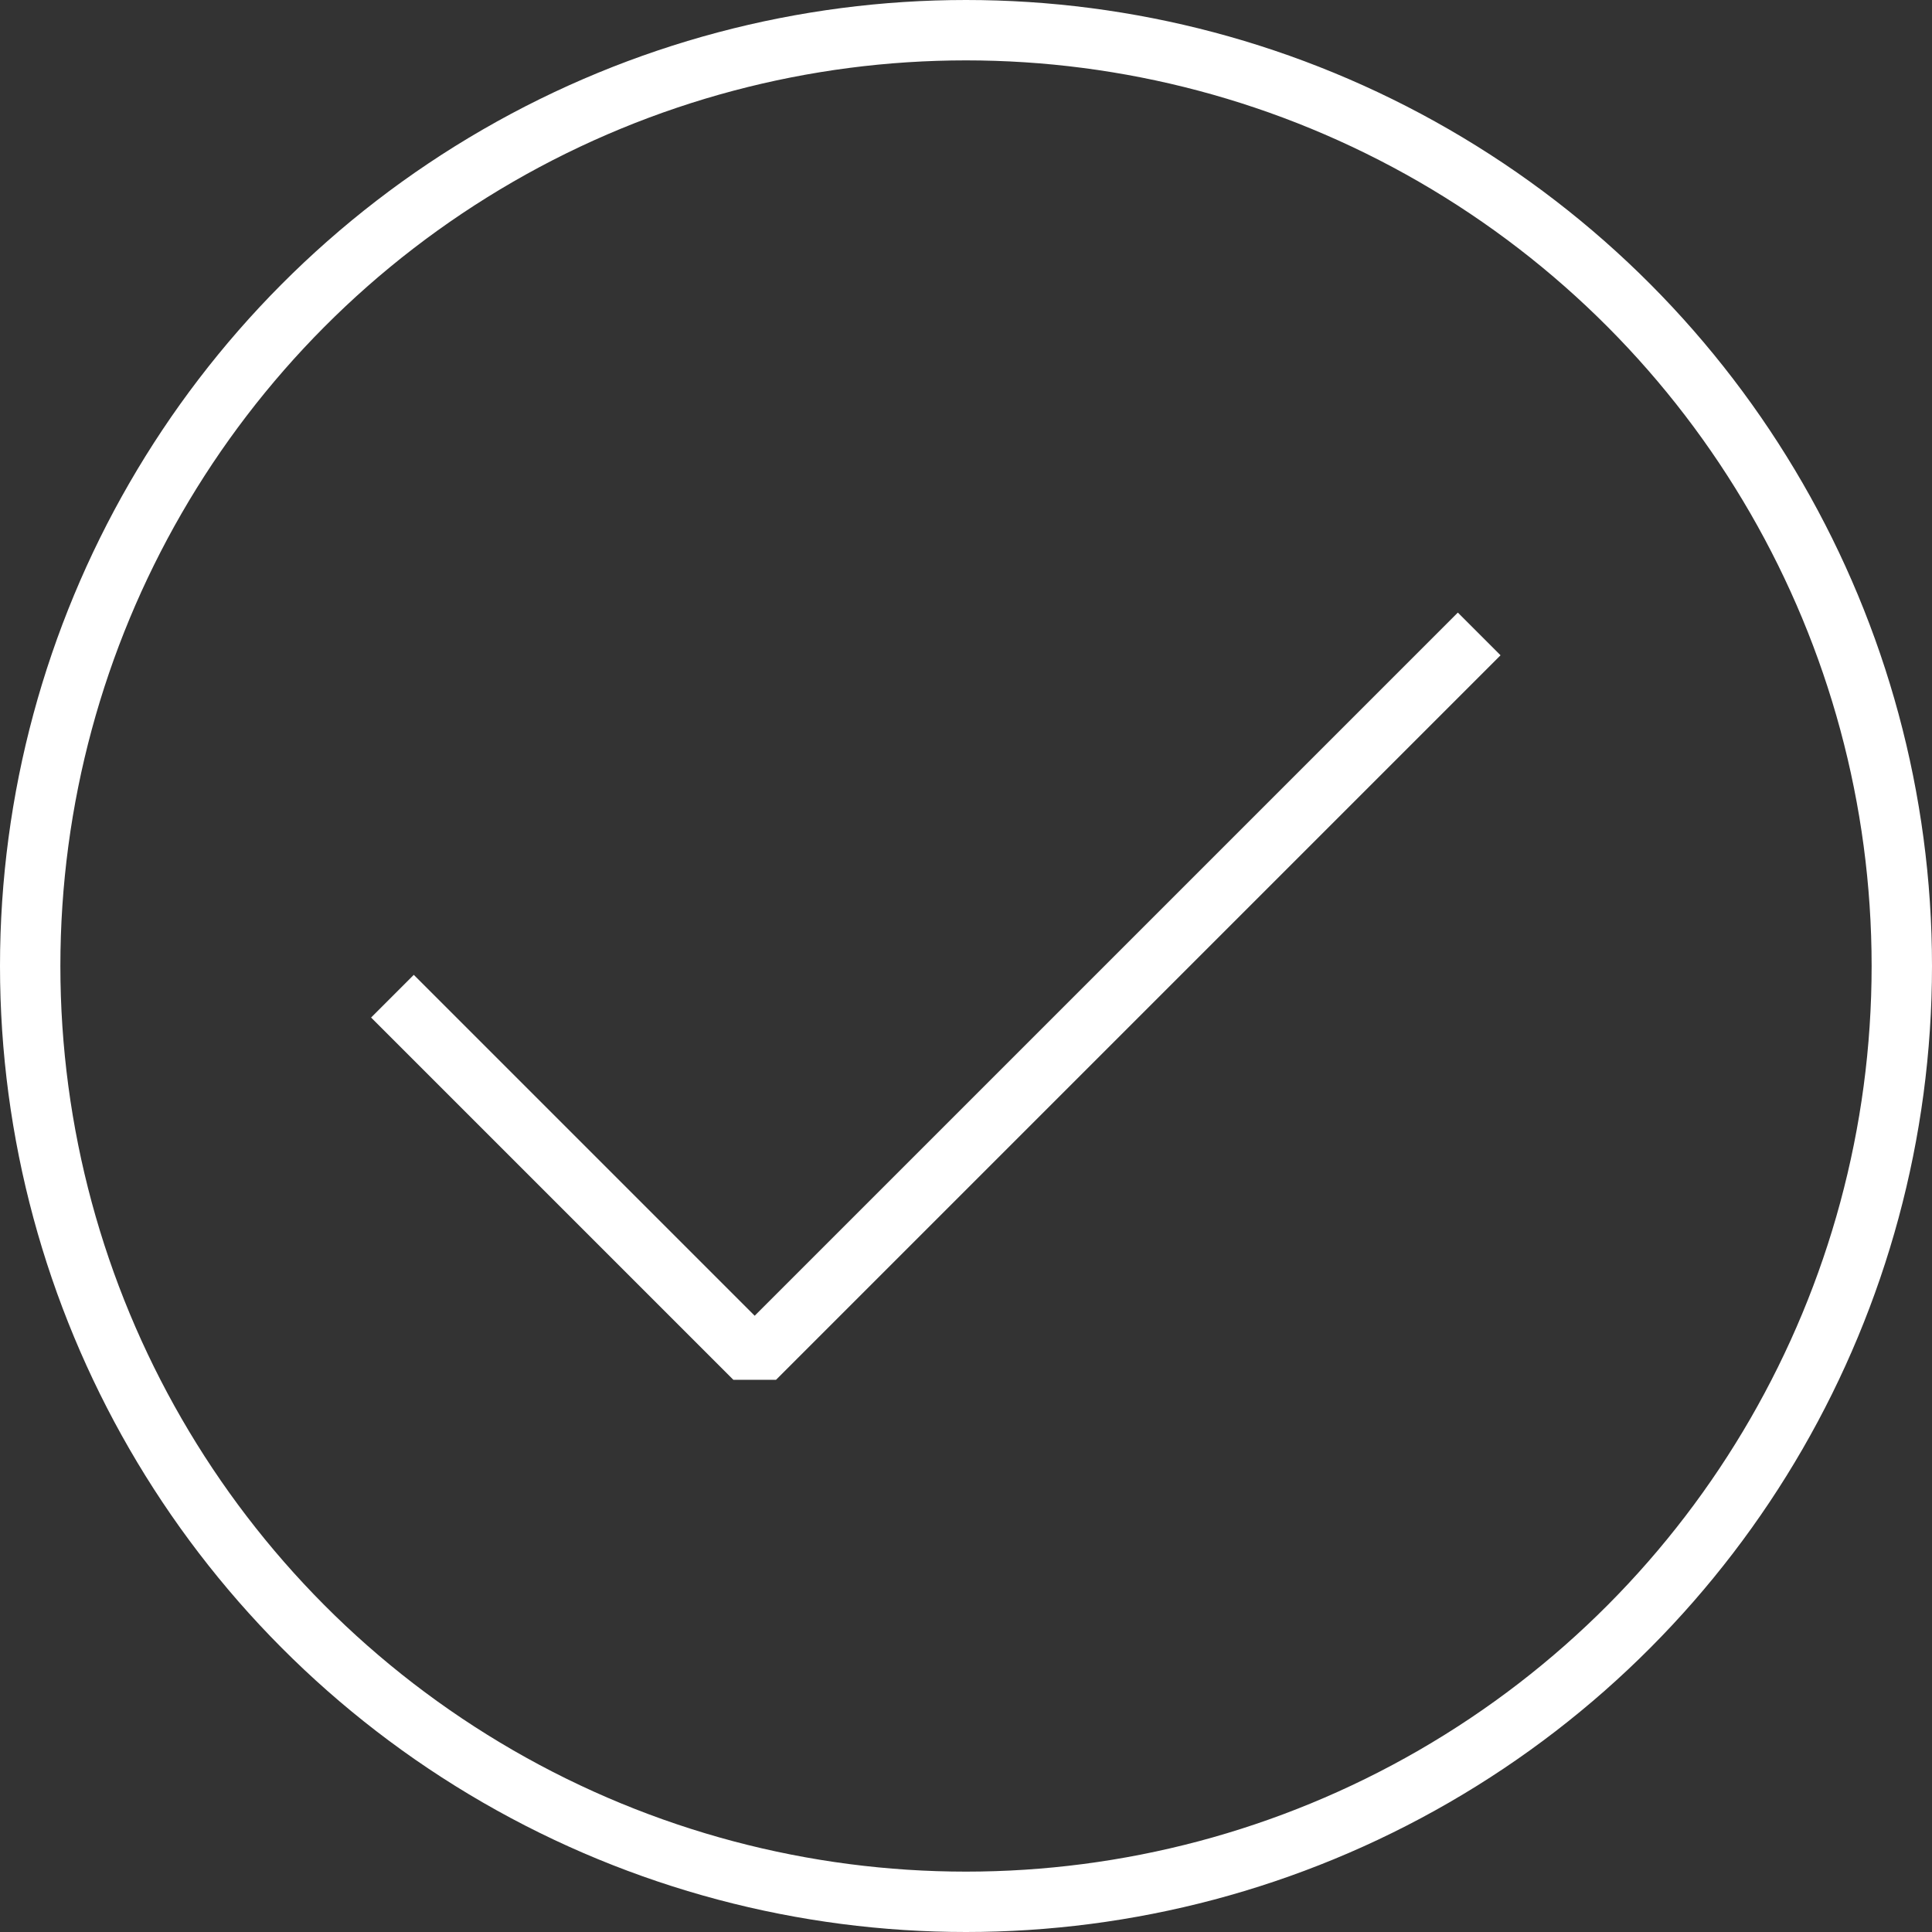
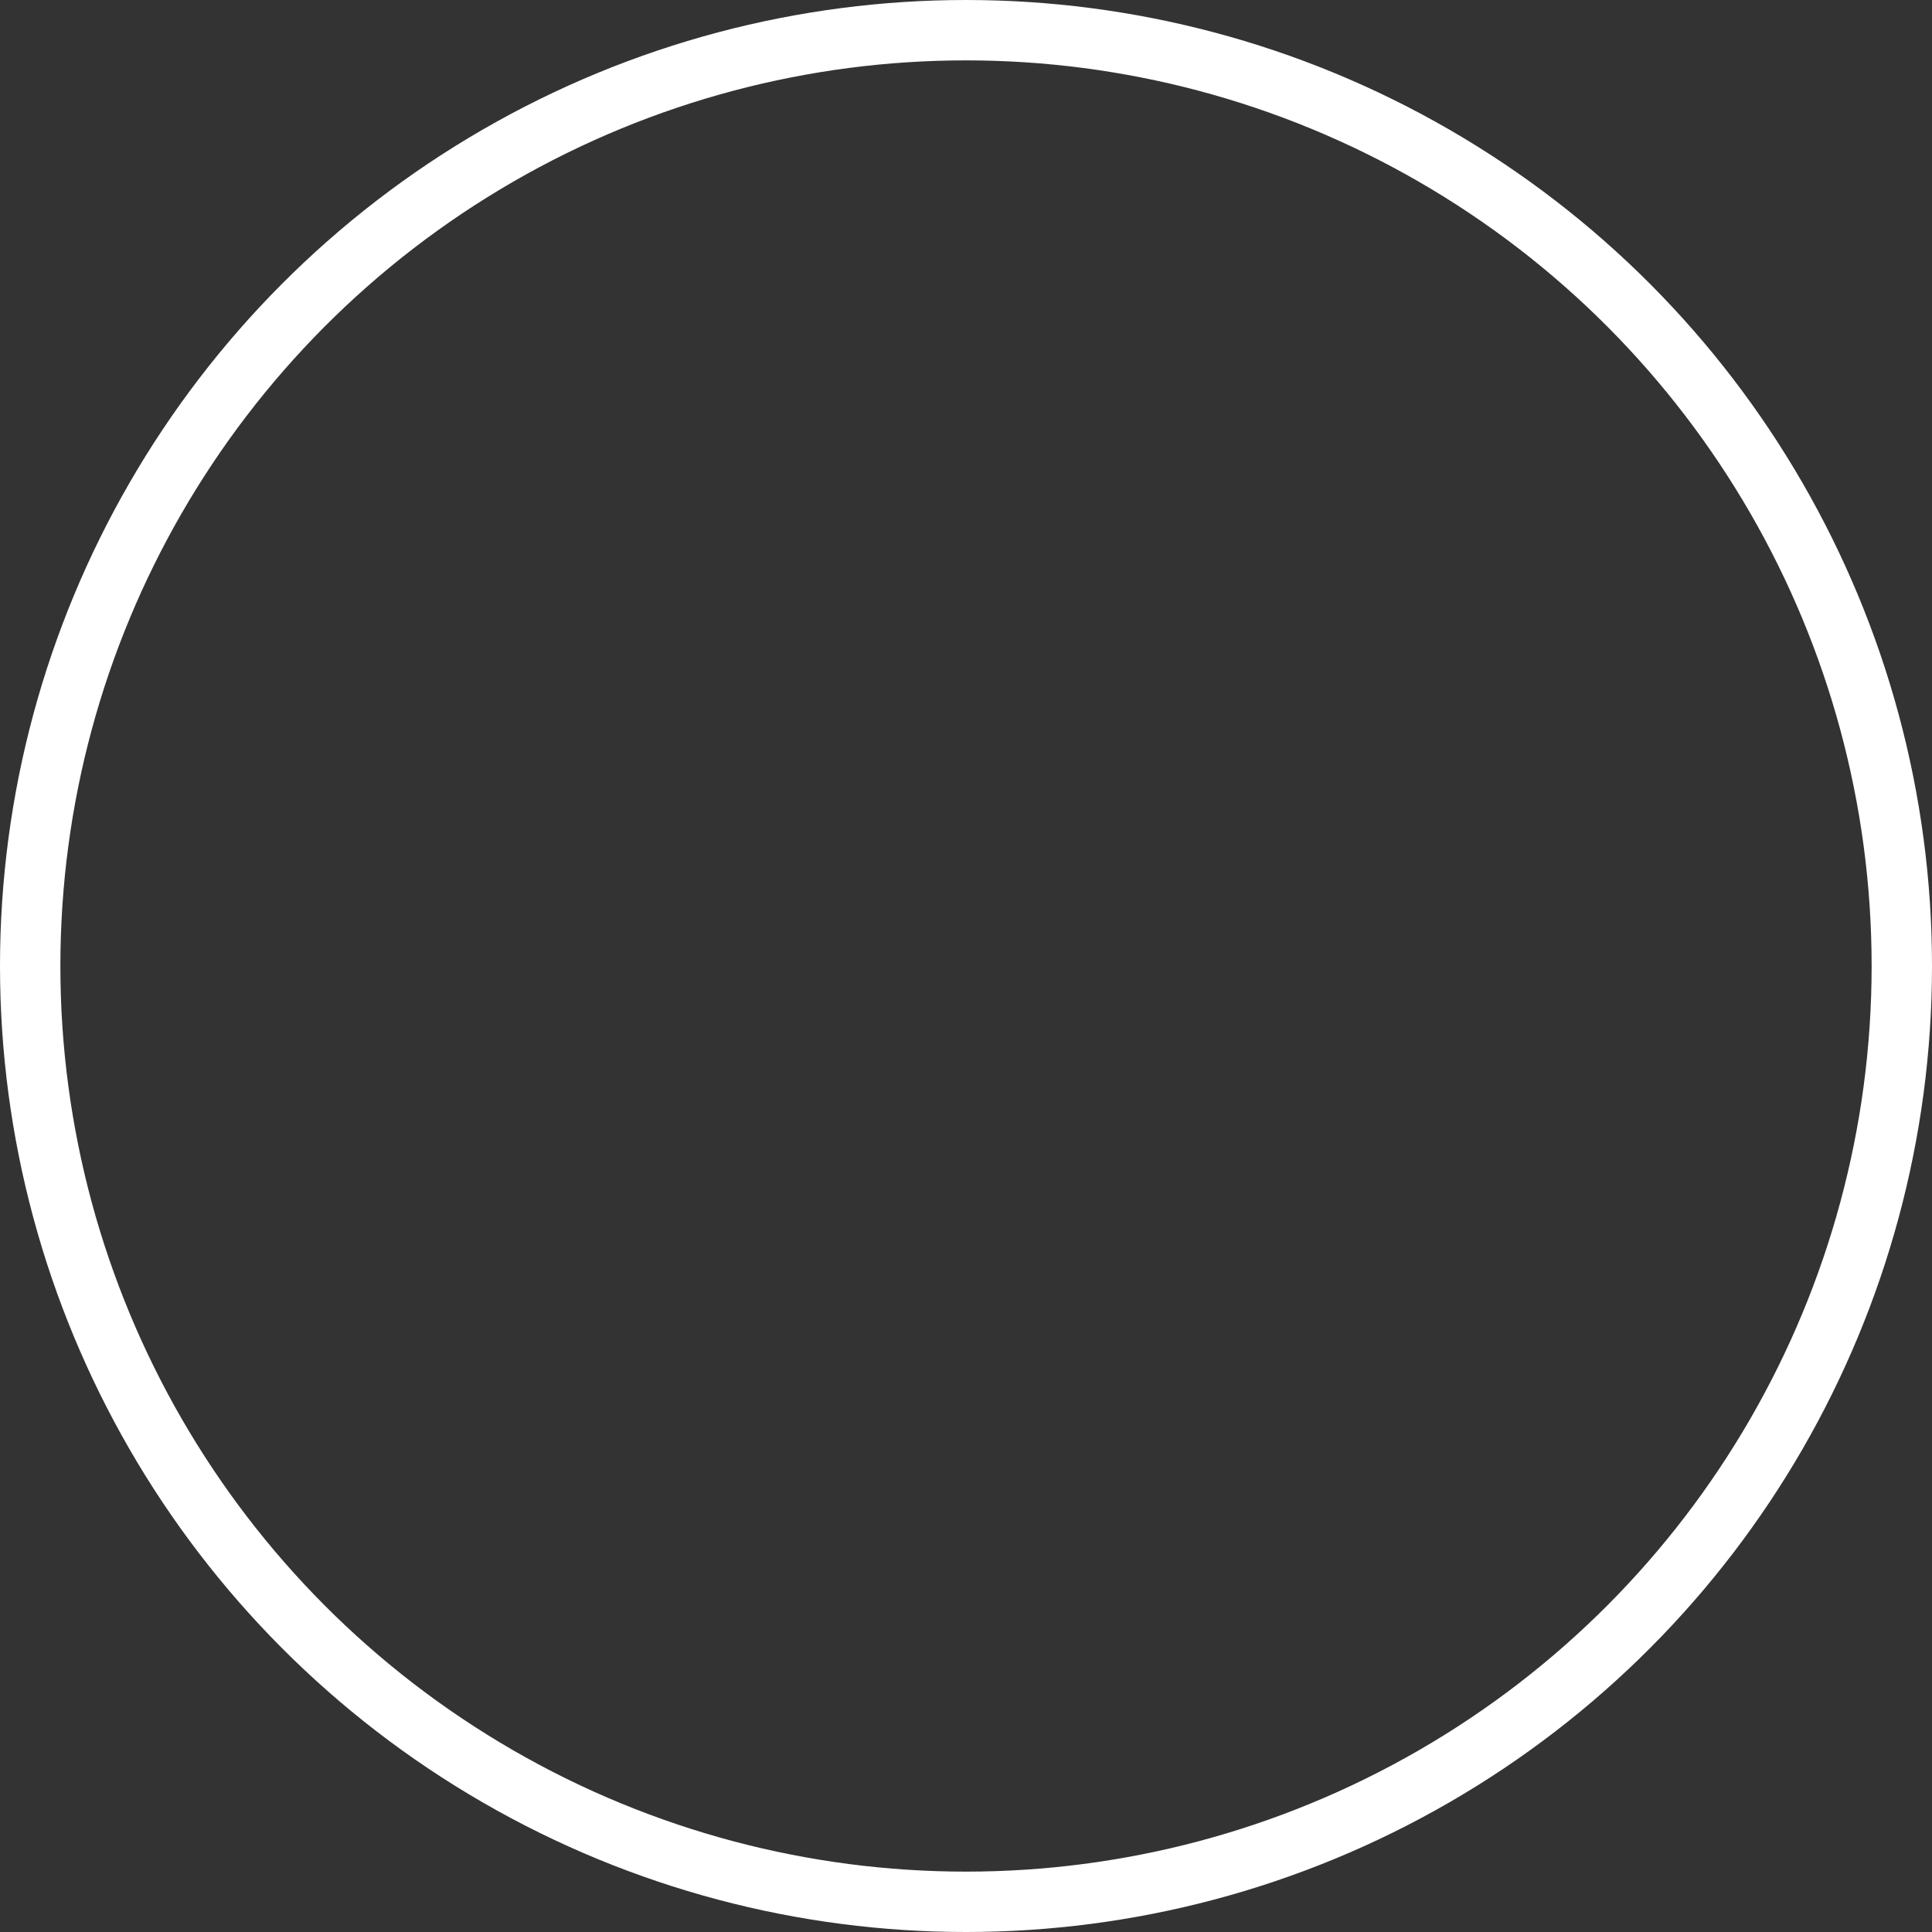
<svg xmlns="http://www.w3.org/2000/svg" id="Layer_1" x="0px" y="0px" viewBox="0 0 64 64" style="enable-background:new 0 0 64 64;" xml:space="preserve">
  <rect x="0" y="0" width="64" height="64" fill="#333333" stroke="none" />
  <style type="text/css"> .st0{fill:none;stroke:#FFFFFF;stroke-width:2;stroke-linejoin:bevel;stroke-miterlimit:10;} .st1{fill:none;stroke:#FFFFFF;stroke-width:2;stroke-miterlimit:10;} </style>
  <g>
-     <polyline class="st0" points="13,33 25,45 49,21 " />
-   </g>
+     </g>
  <g>
    <circle class="st1" cx="32" cy="32" r="31" />
  </g>
</svg>